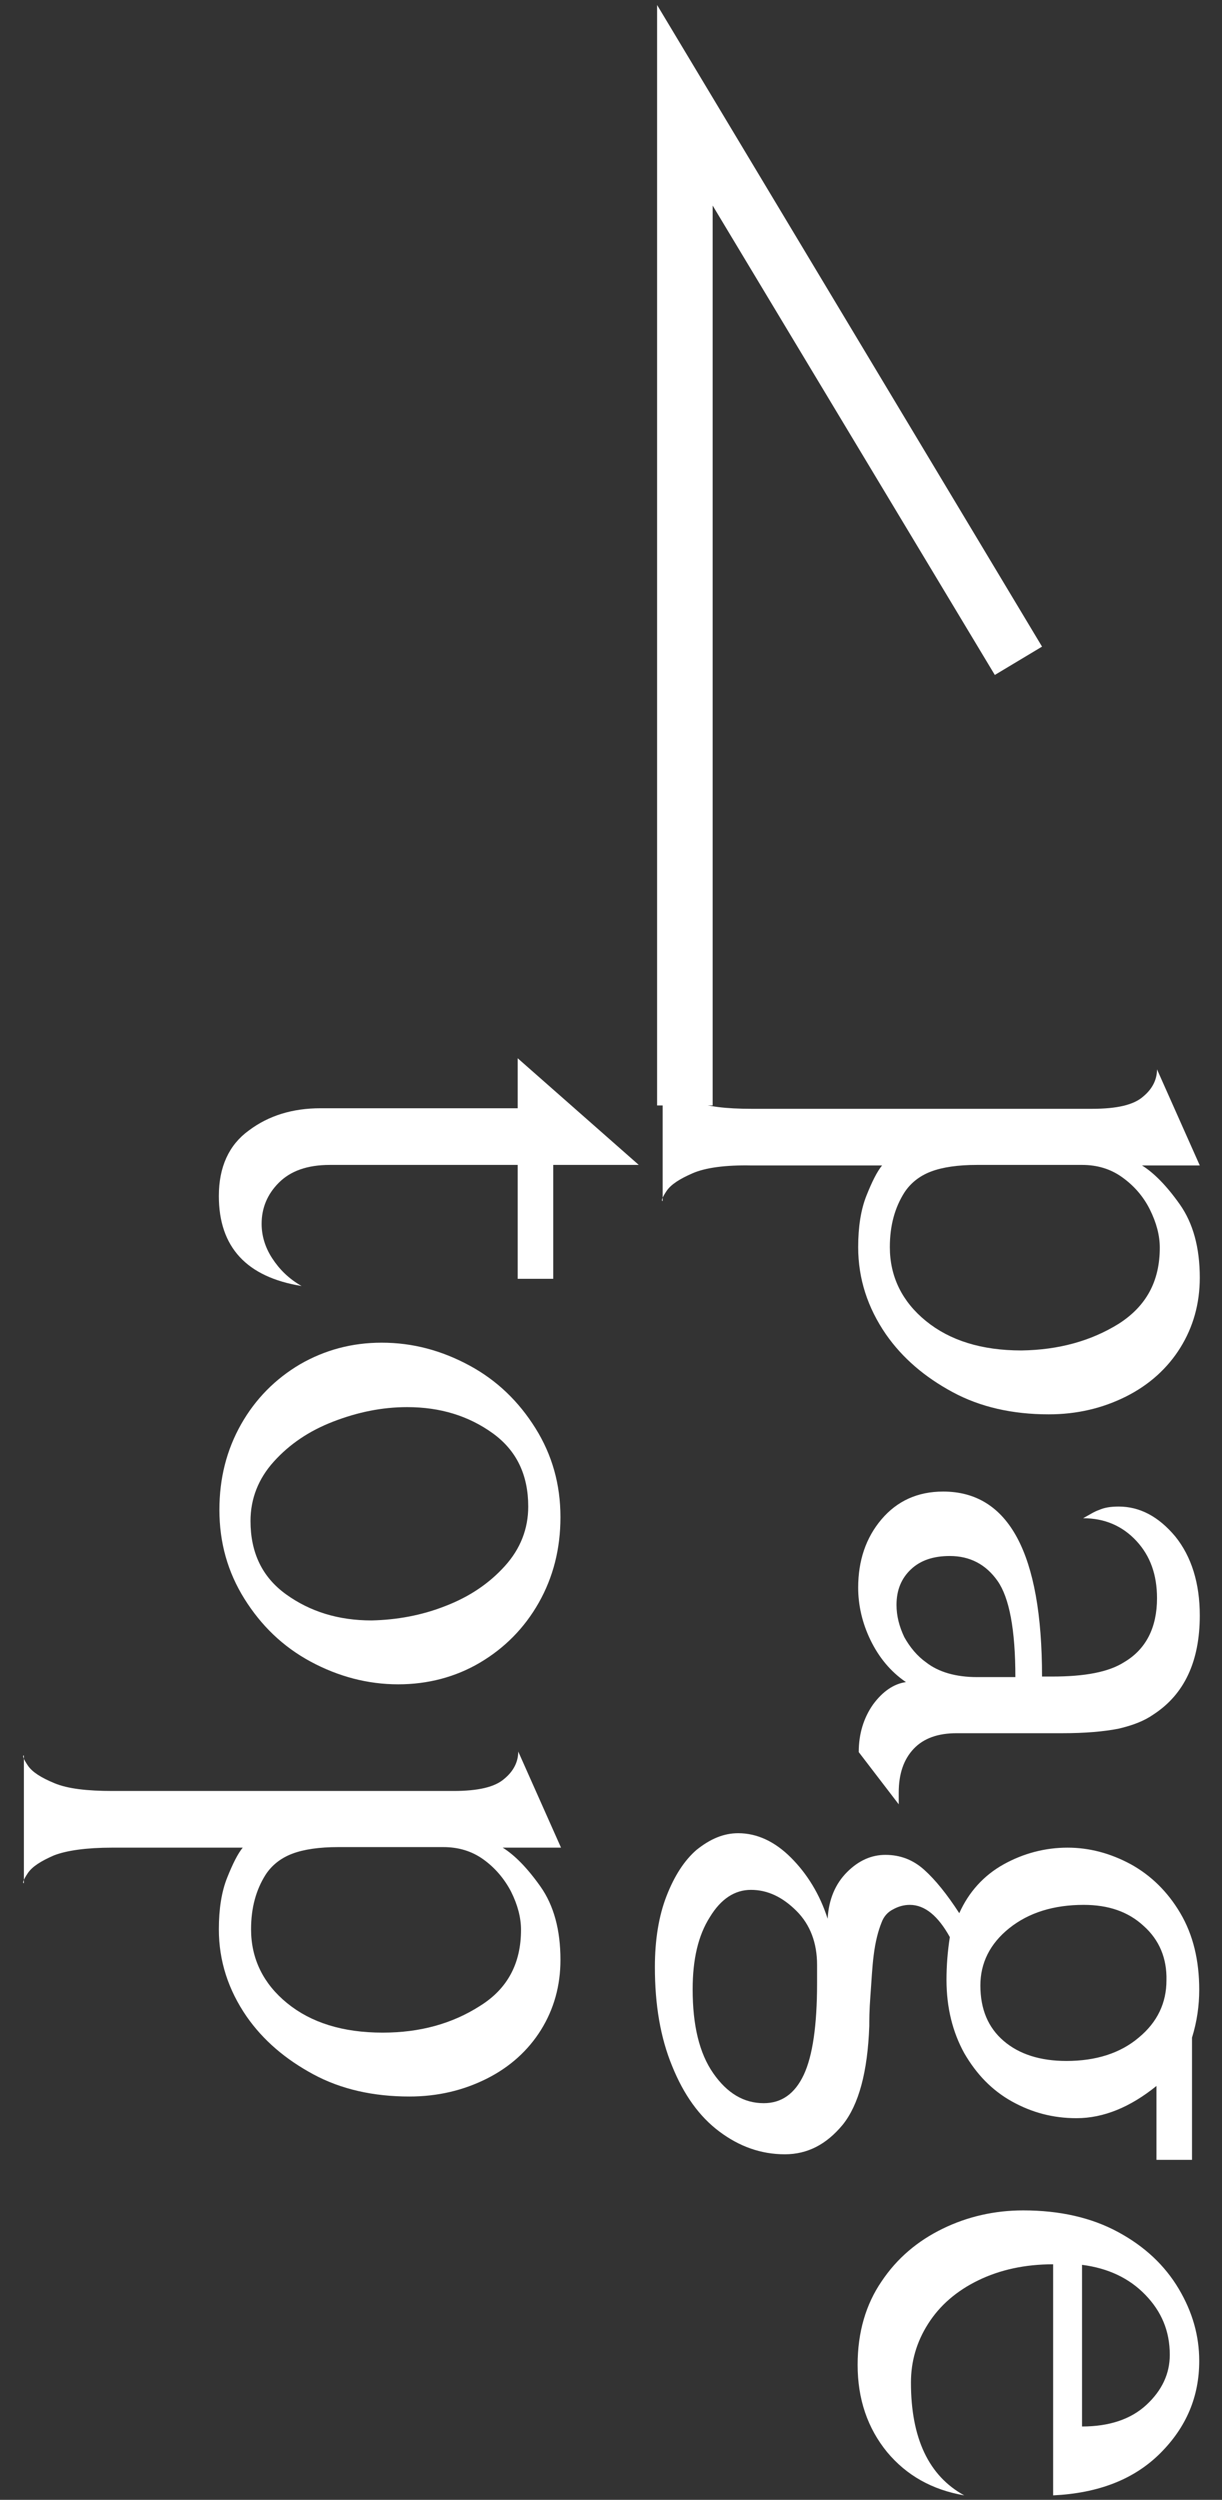
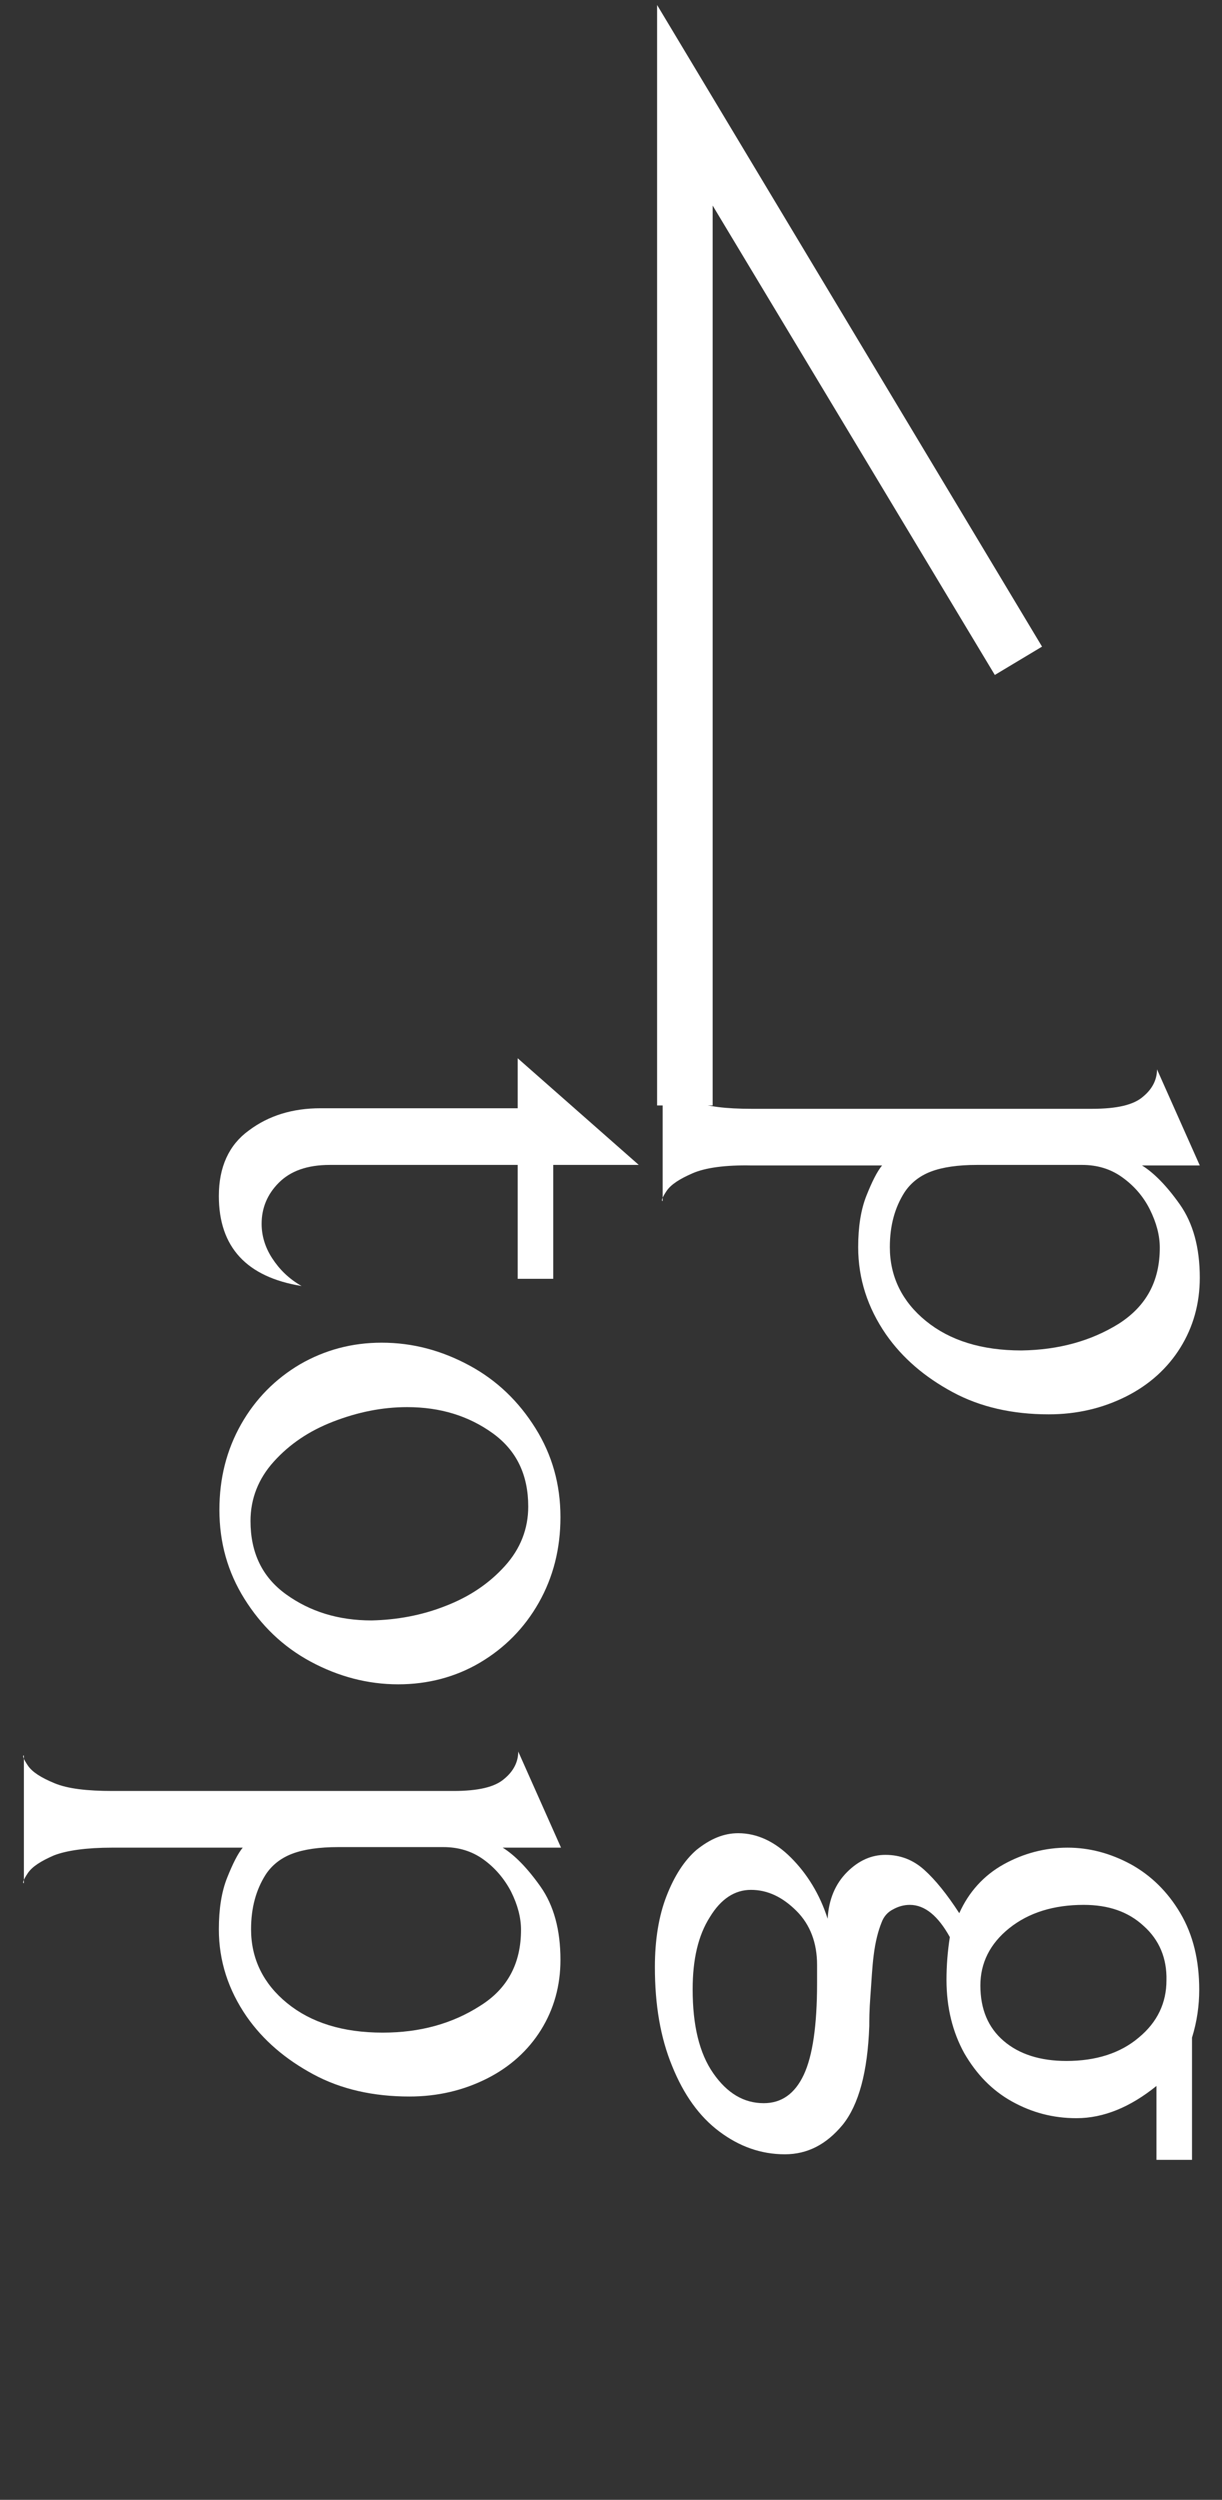
<svg xmlns="http://www.w3.org/2000/svg" version="1.1" id="レイヤー_1" x="0px" y="0px" width="22px" height="45px" viewBox="0 0 22 45" style="enable-background:new 0 0 22 45;" xml:space="preserve">
  <rect x="0" y="0" width="22" height="45" fill="#333333" stroke="none" />
  <style type="text/css">
	.st0{fill:#FFFFFF;}
</style>
  <g>
    <path class="st0" d="M12.47,21.12c-0.23,0.1-0.39,0.2-0.47,0.32c-0.08,0.12-0.1,0.18-0.07,0.18v-2.3c-0.03,0-0.01,0.06,0.07,0.18   s0.24,0.22,0.48,0.32s0.59,0.14,1.05,0.14h6.13c0.45,0,0.75-0.07,0.92-0.22c0.17-0.14,0.25-0.31,0.25-0.49l0.77,1.73h-1.04   c0.21,0.13,0.44,0.36,0.68,0.7s0.36,0.78,0.36,1.32c0,0.47-0.12,0.89-0.35,1.26c-0.23,0.37-0.56,0.67-0.98,0.88   s-0.88,0.32-1.39,0.32c-0.65,0-1.23-0.13-1.73-0.4s-0.9-0.61-1.2-1.04c-0.33-0.48-0.5-1-0.5-1.57c0-0.37,0.05-0.68,0.15-0.93   c0.1-0.25,0.19-0.43,0.28-0.54h-2.35C13.06,20.97,12.7,21.02,12.47,21.12z M20.14,23.83c0.5-0.32,0.74-0.77,0.74-1.37   c0-0.22-0.06-0.45-0.18-0.69c-0.12-0.24-0.29-0.43-0.5-0.58c-0.21-0.15-0.45-0.22-0.72-0.22h-1.89c-0.34,0-0.62,0.04-0.83,0.12   c-0.21,0.08-0.37,0.21-0.48,0.38c-0.17,0.27-0.26,0.59-0.26,0.98c0,0.53,0.22,0.98,0.65,1.33c0.43,0.35,1,0.53,1.72,0.53   C19.06,24.3,19.64,24.14,20.14,23.83z" />
-     <path class="st0" d="M15.72,30.68c0.17-0.23,0.37-0.37,0.59-0.4c-0.28-0.19-0.49-0.45-0.64-0.76s-0.22-0.63-0.22-0.94   c0-0.49,0.14-0.9,0.42-1.23c0.28-0.33,0.65-0.5,1.11-0.5c1.18,0,1.78,1.11,1.78,3.33h0.18c0.59,0,1.02-0.08,1.3-0.26   c0.39-0.23,0.59-0.62,0.59-1.15c0-0.42-0.12-0.76-0.37-1.03c-0.25-0.27-0.57-0.41-0.96-0.41c0.11-0.06,0.2-0.12,0.29-0.15   c0.09-0.04,0.2-0.06,0.35-0.06c0.38,0,0.72,0.18,1.02,0.54c0.29,0.36,0.44,0.84,0.44,1.42c0,0.83-0.28,1.42-0.83,1.78   c-0.17,0.12-0.38,0.2-0.64,0.26c-0.26,0.05-0.59,0.08-1.01,0.08h-1.9c-0.33,0-0.59,0.09-0.77,0.28c-0.18,0.19-0.27,0.45-0.27,0.79   v0.21l-0.72-0.94C15.46,31.21,15.55,30.92,15.72,30.68z M17.96,28.46c-0.21-0.3-0.5-0.45-0.86-0.45c-0.3,0-0.53,0.08-0.7,0.24   s-0.26,0.37-0.26,0.64c0,0.2,0.05,0.39,0.14,0.58c0.1,0.18,0.23,0.34,0.4,0.46c0.22,0.17,0.53,0.26,0.91,0.26h0.69   C18.28,29.33,18.17,28.76,17.96,28.46z" />
    <path class="st0" d="M21.46,38.88h-0.64v-1.33c-0.47,0.38-0.95,0.58-1.44,0.58c-0.42,0-0.8-0.1-1.16-0.3   c-0.36-0.2-0.64-0.49-0.86-0.87c-0.21-0.38-0.32-0.82-0.32-1.32c0-0.26,0.02-0.51,0.06-0.77c-0.21-0.38-0.45-0.58-0.72-0.58   c-0.11,0-0.21,0.03-0.3,0.08c-0.1,0.05-0.17,0.13-0.21,0.24c-0.06,0.15-0.11,0.34-0.14,0.58c-0.03,0.23-0.04,0.48-0.06,0.74   s-0.02,0.44-0.02,0.54c-0.03,0.83-0.19,1.42-0.48,1.78c-0.29,0.35-0.63,0.53-1.04,0.53c-0.43,0-0.82-0.14-1.18-0.41   c-0.36-0.27-0.64-0.66-0.85-1.18c-0.21-0.51-0.31-1.1-0.31-1.78c0-0.49,0.07-0.92,0.21-1.28s0.32-0.64,0.54-0.83   C12.79,33.1,13.03,33,13.29,33c0.34,0,0.66,0.15,0.95,0.44c0.29,0.29,0.52,0.66,0.66,1.1c0.02-0.35,0.14-0.63,0.35-0.84   c0.21-0.21,0.44-0.31,0.69-0.31c0.27,0,0.5,0.09,0.7,0.27s0.41,0.44,0.63,0.78c0.17-0.38,0.44-0.68,0.8-0.88   c0.36-0.2,0.75-0.3,1.15-0.3c0.39,0,0.77,0.1,1.14,0.3c0.36,0.2,0.66,0.49,0.89,0.88c0.23,0.39,0.34,0.85,0.34,1.38   c0,0.28-0.04,0.57-0.13,0.86V38.88z M14.71,35.37c0-0.39-0.12-0.72-0.37-0.97c-0.25-0.25-0.52-0.38-0.82-0.38   c-0.29,0-0.54,0.16-0.74,0.49c-0.21,0.33-0.31,0.76-0.31,1.3c0,0.65,0.12,1.15,0.37,1.51s0.55,0.54,0.91,0.54   c0.32,0,0.56-0.17,0.72-0.51c0.16-0.34,0.24-0.89,0.24-1.65V35.37z M20.59,34.67c-0.28-0.26-0.64-0.38-1.08-0.38   c-0.54,0-0.99,0.14-1.34,0.42s-0.52,0.63-0.52,1.03c0,0.43,0.14,0.76,0.42,1c0.28,0.24,0.66,0.36,1.13,0.36   c0.53,0,0.97-0.14,1.3-0.42c0.34-0.28,0.5-0.63,0.5-1.03C21.01,35.25,20.87,34.92,20.59,34.67z" />
-     <path class="st0" d="M15.87,41.07c0.28-0.42,0.65-0.73,1.1-0.95s0.94-0.33,1.45-0.33c0.66,0,1.23,0.13,1.71,0.39   c0.48,0.26,0.84,0.6,1.09,1.02s0.37,0.85,0.37,1.3c0,0.64-0.23,1.19-0.7,1.66s-1.11,0.72-1.93,0.76v-4.16   c-0.51,0-0.96,0.1-1.35,0.29c-0.39,0.19-0.69,0.45-0.9,0.78s-0.31,0.68-0.31,1.06c0,1,0.32,1.68,0.96,2.03   c-0.58-0.1-1.04-0.36-1.39-0.78c-0.35-0.43-0.53-0.95-0.53-1.57C15.44,41.98,15.59,41.48,15.87,41.07z M20.62,41.31   c-0.29-0.3-0.67-0.48-1.14-0.54v2.91c0.49,0,0.88-0.13,1.16-0.39c0.28-0.26,0.42-0.56,0.42-0.9   C21.06,41.96,20.91,41.61,20.62,41.31z" />
    <path class="st0" d="M4.48,20.35c0.36-0.27,0.79-0.4,1.29-0.4h3.55v-0.9l2.18,1.92H9.96v2.05H9.32v-2.05H5.94   c-0.41,0-0.71,0.11-0.92,0.32s-0.31,0.46-0.31,0.74c0,0.21,0.06,0.42,0.19,0.62c0.13,0.2,0.3,0.37,0.53,0.5   c-0.99-0.16-1.49-0.7-1.49-1.62C3.94,21.01,4.12,20.61,4.48,20.35z" />
    <path class="st0" d="M8.45,24.58c0.5,0.27,0.89,0.65,1.19,1.13c0.3,0.48,0.45,1.01,0.45,1.6c0,0.57-0.13,1.08-0.39,1.54   c-0.26,0.46-0.62,0.82-1.06,1.08s-0.94,0.39-1.47,0.39c-0.55,0-1.08-0.14-1.58-0.41c-0.5-0.27-0.89-0.65-1.19-1.13   s-0.45-1.01-0.45-1.6c0-0.57,0.13-1.08,0.39-1.54c0.26-0.46,0.62-0.82,1.06-1.08c0.45-0.26,0.94-0.39,1.47-0.39   C7.43,24.17,7.95,24.31,8.45,24.58z M8.02,28.91c0.44-0.17,0.79-0.41,1.07-0.72s0.42-0.67,0.42-1.07c0-0.57-0.21-1.01-0.64-1.32   c-0.43-0.31-0.94-0.47-1.54-0.47c-0.45,0-0.89,0.09-1.33,0.26c-0.44,0.17-0.79,0.41-1.07,0.72c-0.28,0.31-0.42,0.67-0.42,1.07   c0,0.57,0.21,1.01,0.64,1.32c0.43,0.31,0.94,0.47,1.54,0.47C7.14,29.16,7.59,29.08,8.02,28.91z" />
    <path class="st0" d="M0.97,33.4c-0.23,0.1-0.39,0.2-0.47,0.32s-0.1,0.18-0.07,0.18v-2.3c-0.03,0-0.01,0.06,0.07,0.18   c0.08,0.12,0.24,0.22,0.48,0.32c0.24,0.1,0.59,0.14,1.05,0.14h6.13c0.45,0,0.75-0.07,0.92-0.22c0.17-0.14,0.25-0.31,0.25-0.49   l0.77,1.73H9.05c0.21,0.13,0.44,0.36,0.68,0.7s0.36,0.78,0.36,1.32c0,0.47-0.12,0.89-0.35,1.26c-0.23,0.37-0.56,0.67-0.98,0.88   c-0.42,0.21-0.88,0.32-1.39,0.32c-0.65,0-1.23-0.13-1.73-0.4s-0.9-0.61-1.2-1.04c-0.33-0.48-0.5-1-0.5-1.57   c0-0.37,0.05-0.68,0.15-0.93c0.1-0.25,0.19-0.43,0.28-0.54H2.02C1.56,33.26,1.2,33.31,0.97,33.4z M8.64,36.11   c0.5-0.31,0.74-0.77,0.74-1.37c0-0.22-0.06-0.45-0.18-0.69c-0.12-0.23-0.29-0.43-0.5-0.58c-0.21-0.15-0.45-0.22-0.72-0.22H6.09   c-0.34,0-0.62,0.04-0.83,0.12c-0.21,0.08-0.37,0.21-0.48,0.38c-0.17,0.27-0.26,0.59-0.26,0.98c0,0.53,0.22,0.98,0.65,1.33   c0.43,0.35,1,0.53,1.72,0.53C7.56,36.59,8.14,36.43,8.64,36.11z" />
  </g>
  <polygon class="st0" points="12.83,19.9 11.83,19.9 11.83,0.09 18.76,11.64 17.91,12.15 12.83,3.7 " />
</svg>